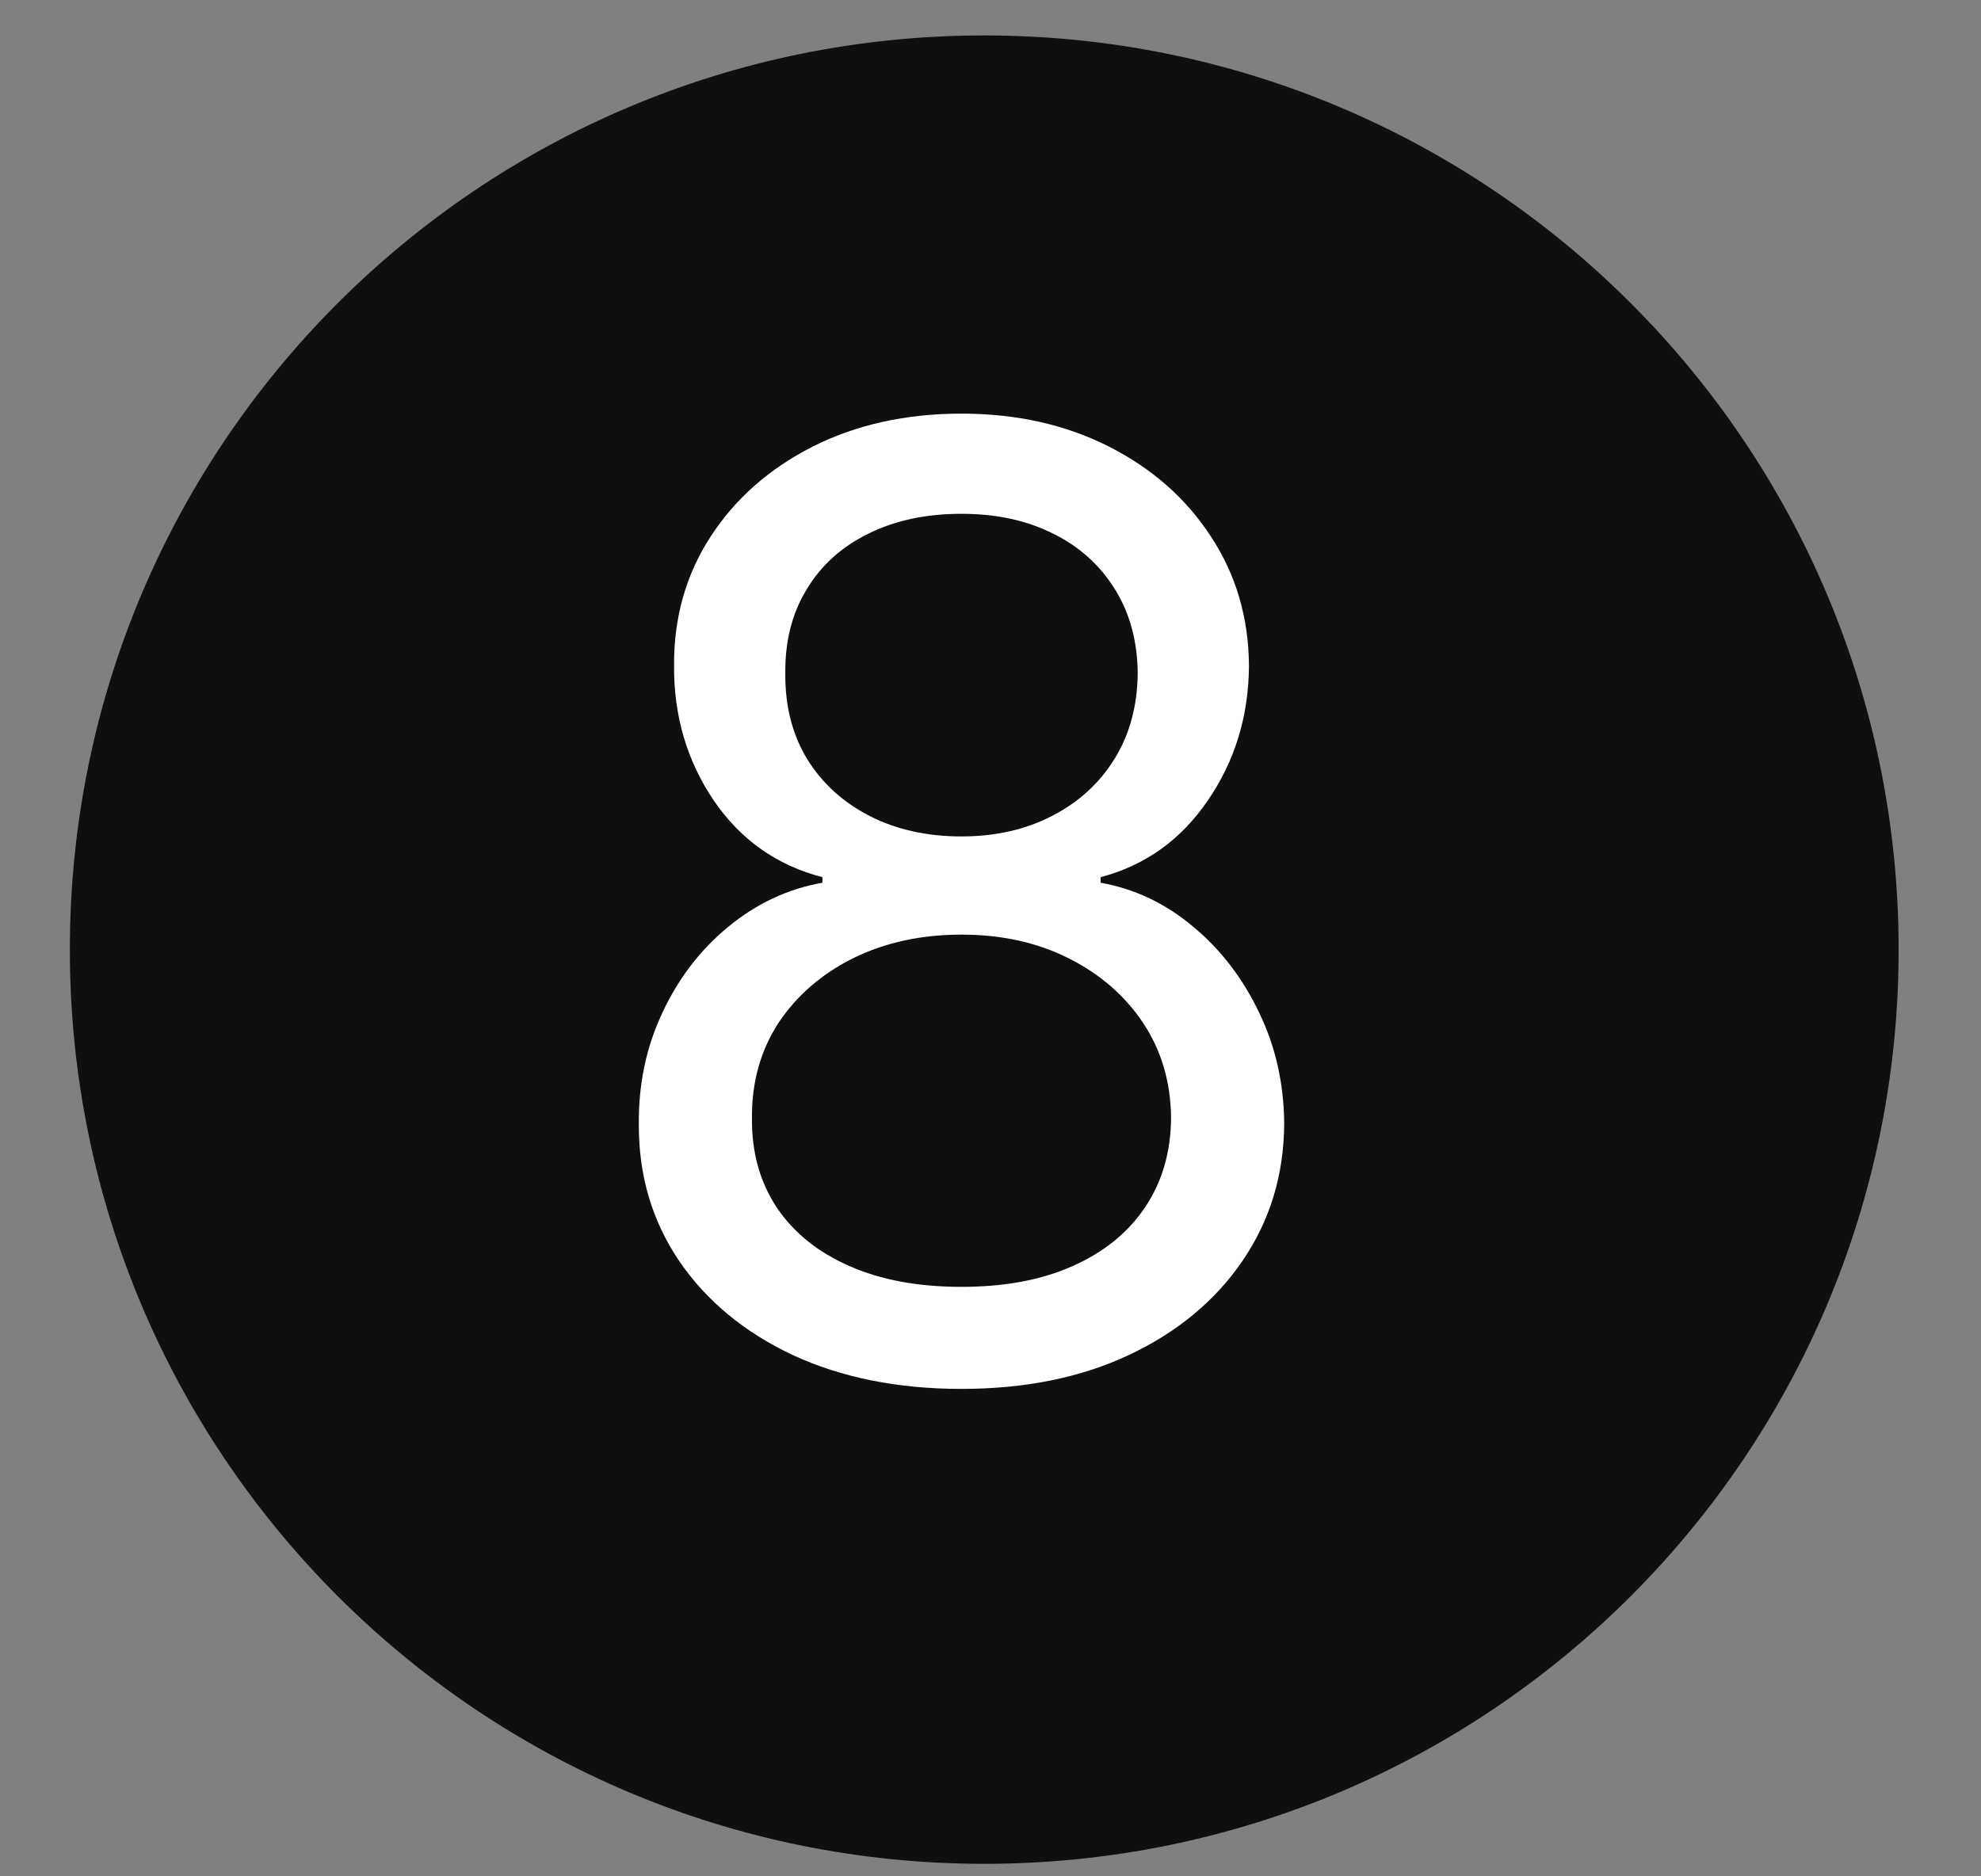
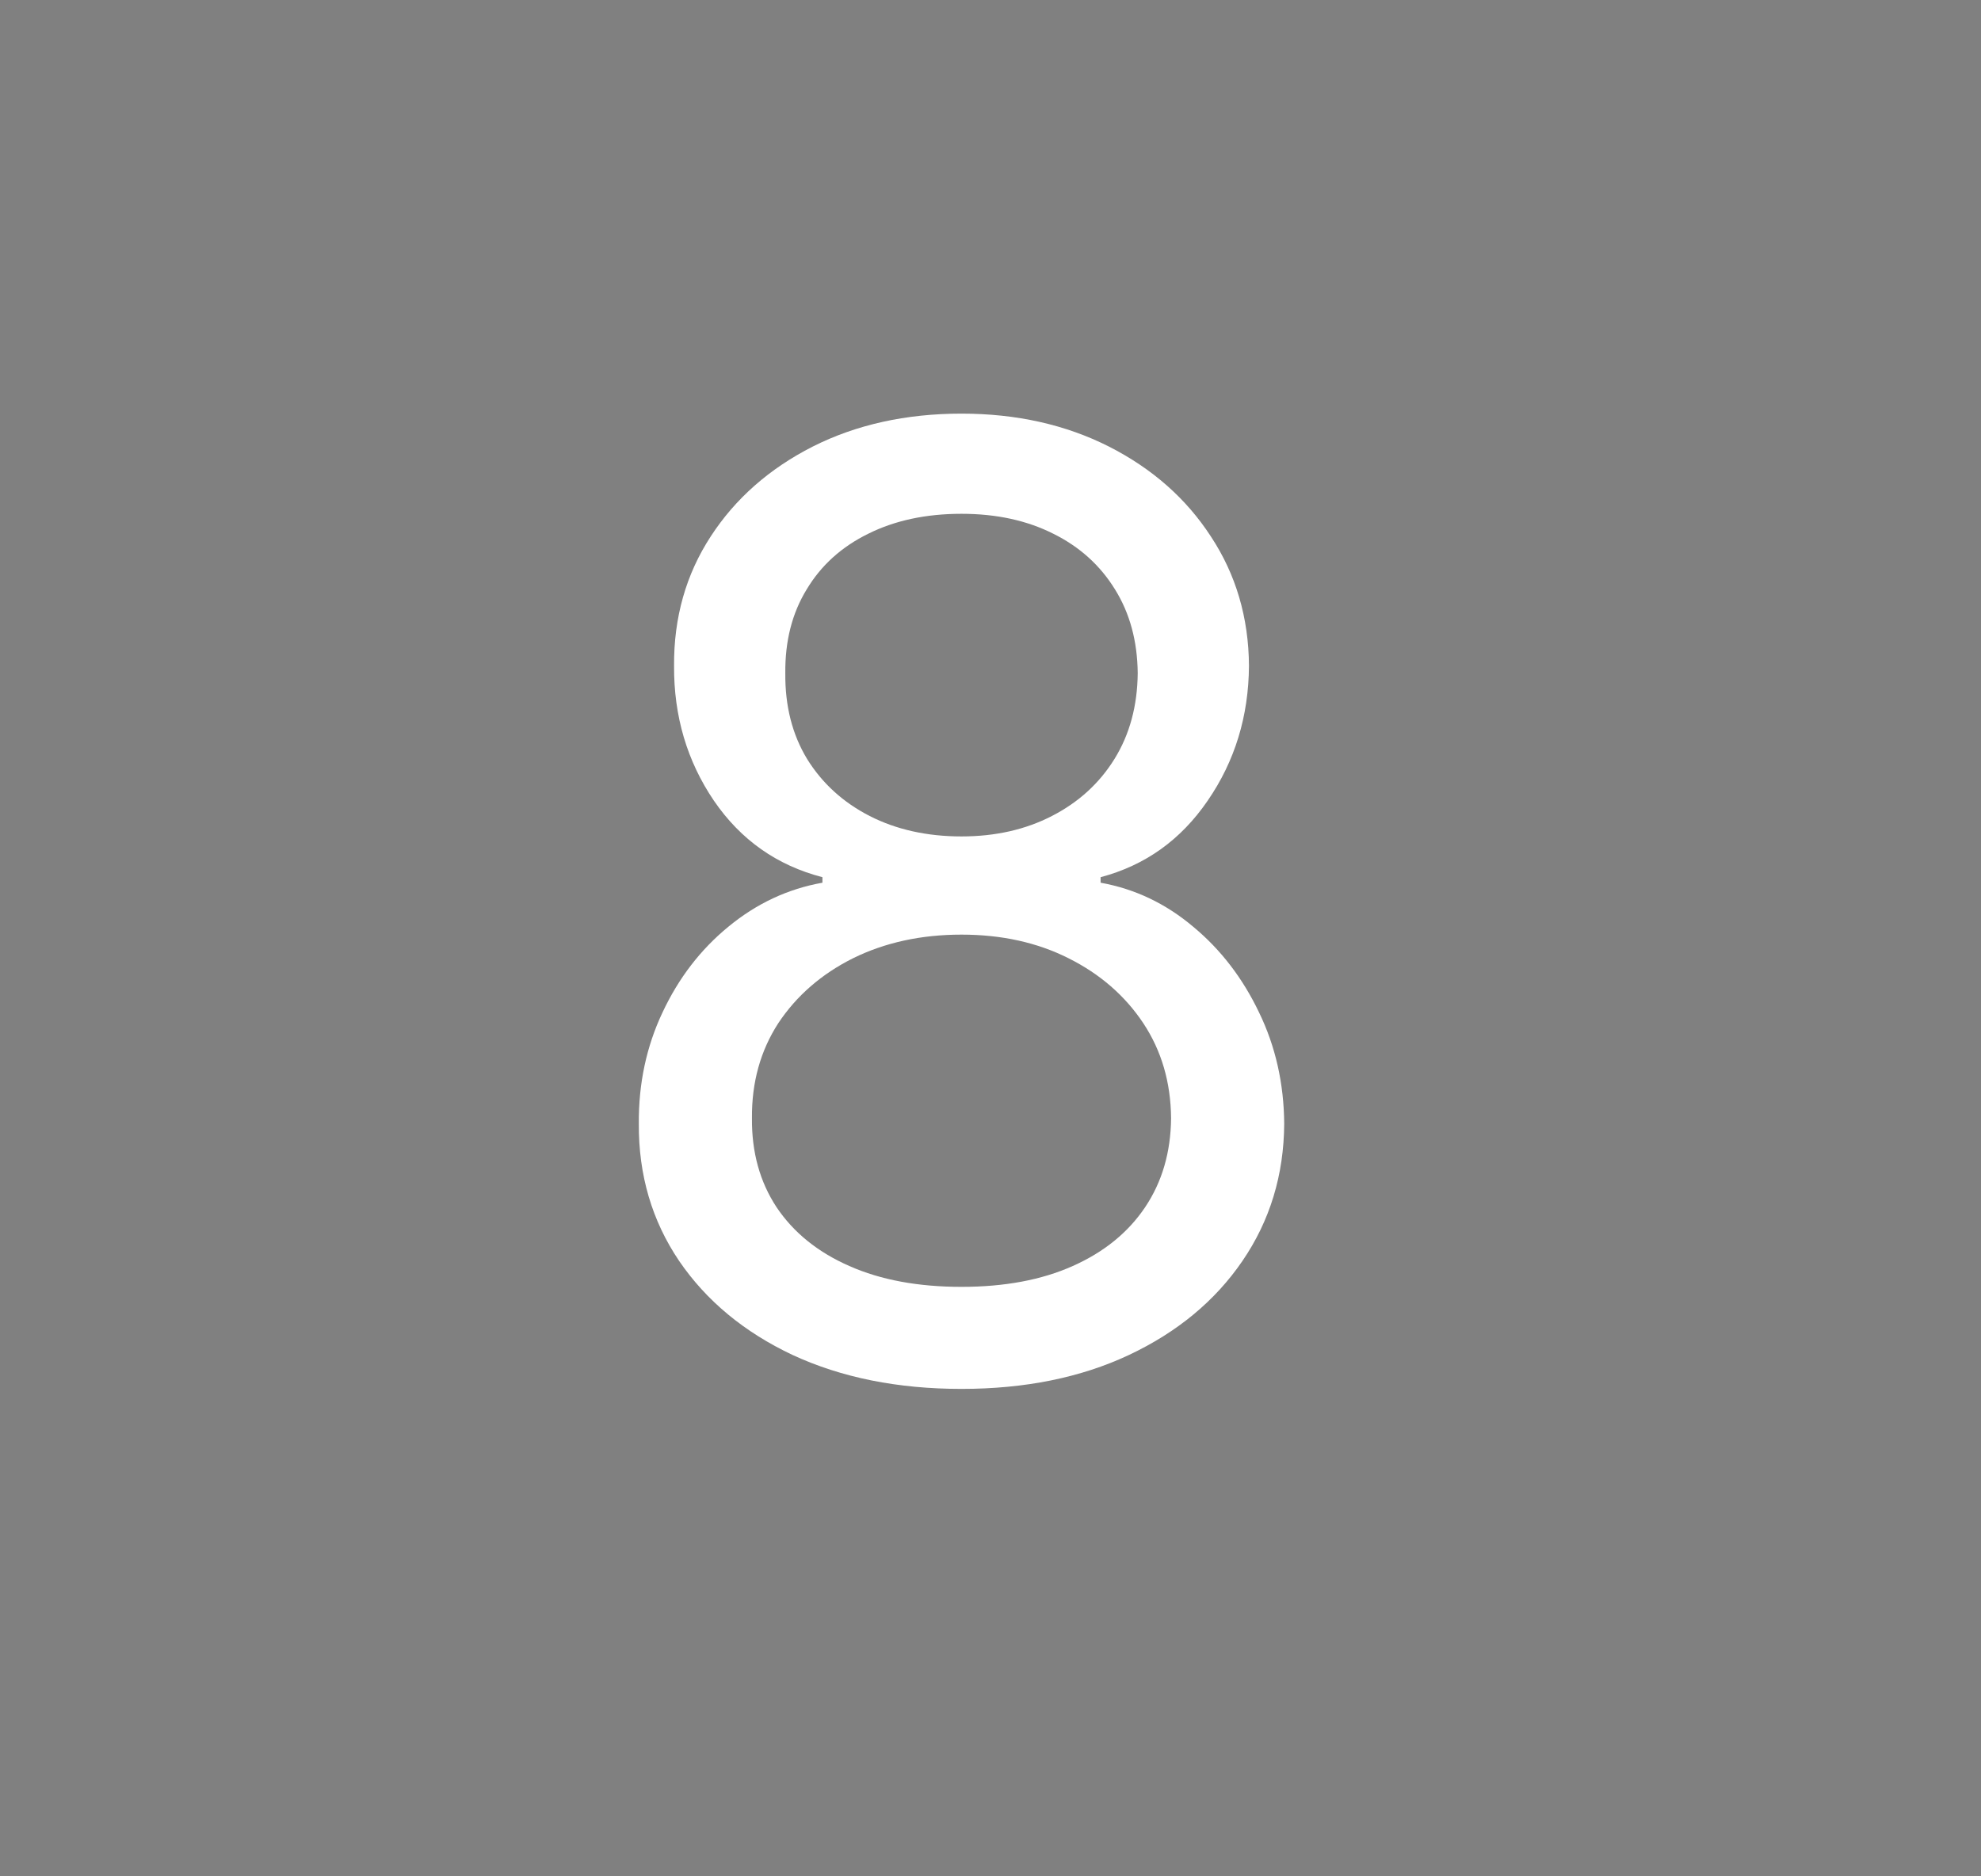
<svg xmlns="http://www.w3.org/2000/svg" width="19" height="18" viewBox="0 0 19 18" fill="none">
  <rect x="0" y="0" width="19" height="18" fill="#808080" stroke="none" />
-   <path d="M9.44 17.88C14.284 17.88 18.21 13.954 18.21 9.11C18.21 4.267 14.284 0.34 9.44 0.34C4.596 0.34 0.67 4.267 0.67 9.11C0.67 13.954 4.596 17.88 9.44 17.88Z" fill="#0F0F0F" />
  <path d="M9.222 13.324C8.611 13.324 8.072 13.216 7.603 12.999C7.138 12.78 6.775 12.479 6.514 12.097C6.253 11.711 6.124 11.272 6.127 10.78C6.124 10.395 6.2 10.039 6.354 9.713C6.508 9.384 6.718 9.11 6.985 8.891C7.255 8.668 7.556 8.527 7.888 8.468V8.415C7.452 8.302 7.105 8.058 6.847 7.681C6.59 7.302 6.462 6.87 6.465 6.387C6.462 5.925 6.579 5.511 6.816 5.147C7.053 4.782 7.38 4.495 7.795 4.284C8.212 4.074 8.688 3.968 9.222 3.968C9.749 3.968 10.221 4.074 10.636 4.284C11.051 4.495 11.377 4.782 11.614 5.147C11.854 5.511 11.976 5.925 11.979 6.387C11.976 6.87 11.844 7.302 11.583 7.681C11.325 8.058 10.983 8.302 10.556 8.415V8.468C10.885 8.527 11.181 8.668 11.445 8.891C11.709 9.11 11.919 9.384 12.076 9.713C12.234 10.039 12.314 10.395 12.317 10.78C12.314 11.272 12.18 11.711 11.916 12.097C11.655 12.479 11.292 12.78 10.827 12.999C10.365 13.216 9.829 13.324 9.222 13.324ZM9.222 12.345C9.634 12.345 9.99 12.279 10.289 12.145C10.588 12.012 10.82 11.824 10.983 11.581C11.146 11.338 11.229 11.053 11.232 10.727C11.229 10.383 11.14 10.079 10.965 9.815C10.79 9.552 10.551 9.344 10.249 9.193C9.95 9.042 9.607 8.966 9.222 8.966C8.834 8.966 8.487 9.042 8.181 9.193C7.879 9.344 7.64 9.552 7.465 9.815C7.294 10.079 7.209 10.383 7.212 10.727C7.209 11.053 7.288 11.338 7.448 11.581C7.611 11.824 7.843 12.012 8.146 12.145C8.448 12.279 8.807 12.345 9.222 12.345ZM9.222 8.024C9.548 8.024 9.837 7.958 10.089 7.828C10.344 7.697 10.544 7.515 10.689 7.281C10.834 7.047 10.909 6.773 10.912 6.458C10.909 6.15 10.836 5.882 10.694 5.654C10.551 5.422 10.354 5.245 10.102 5.12C9.85 4.993 9.557 4.929 9.222 4.929C8.881 4.929 8.583 4.993 8.328 5.12C8.073 5.245 7.876 5.422 7.737 5.654C7.597 5.882 7.529 6.15 7.532 6.458C7.529 6.773 7.599 7.047 7.741 7.281C7.886 7.515 8.086 7.697 8.341 7.828C8.596 7.958 8.89 8.024 9.222 8.024Z" fill="white" />
</svg>